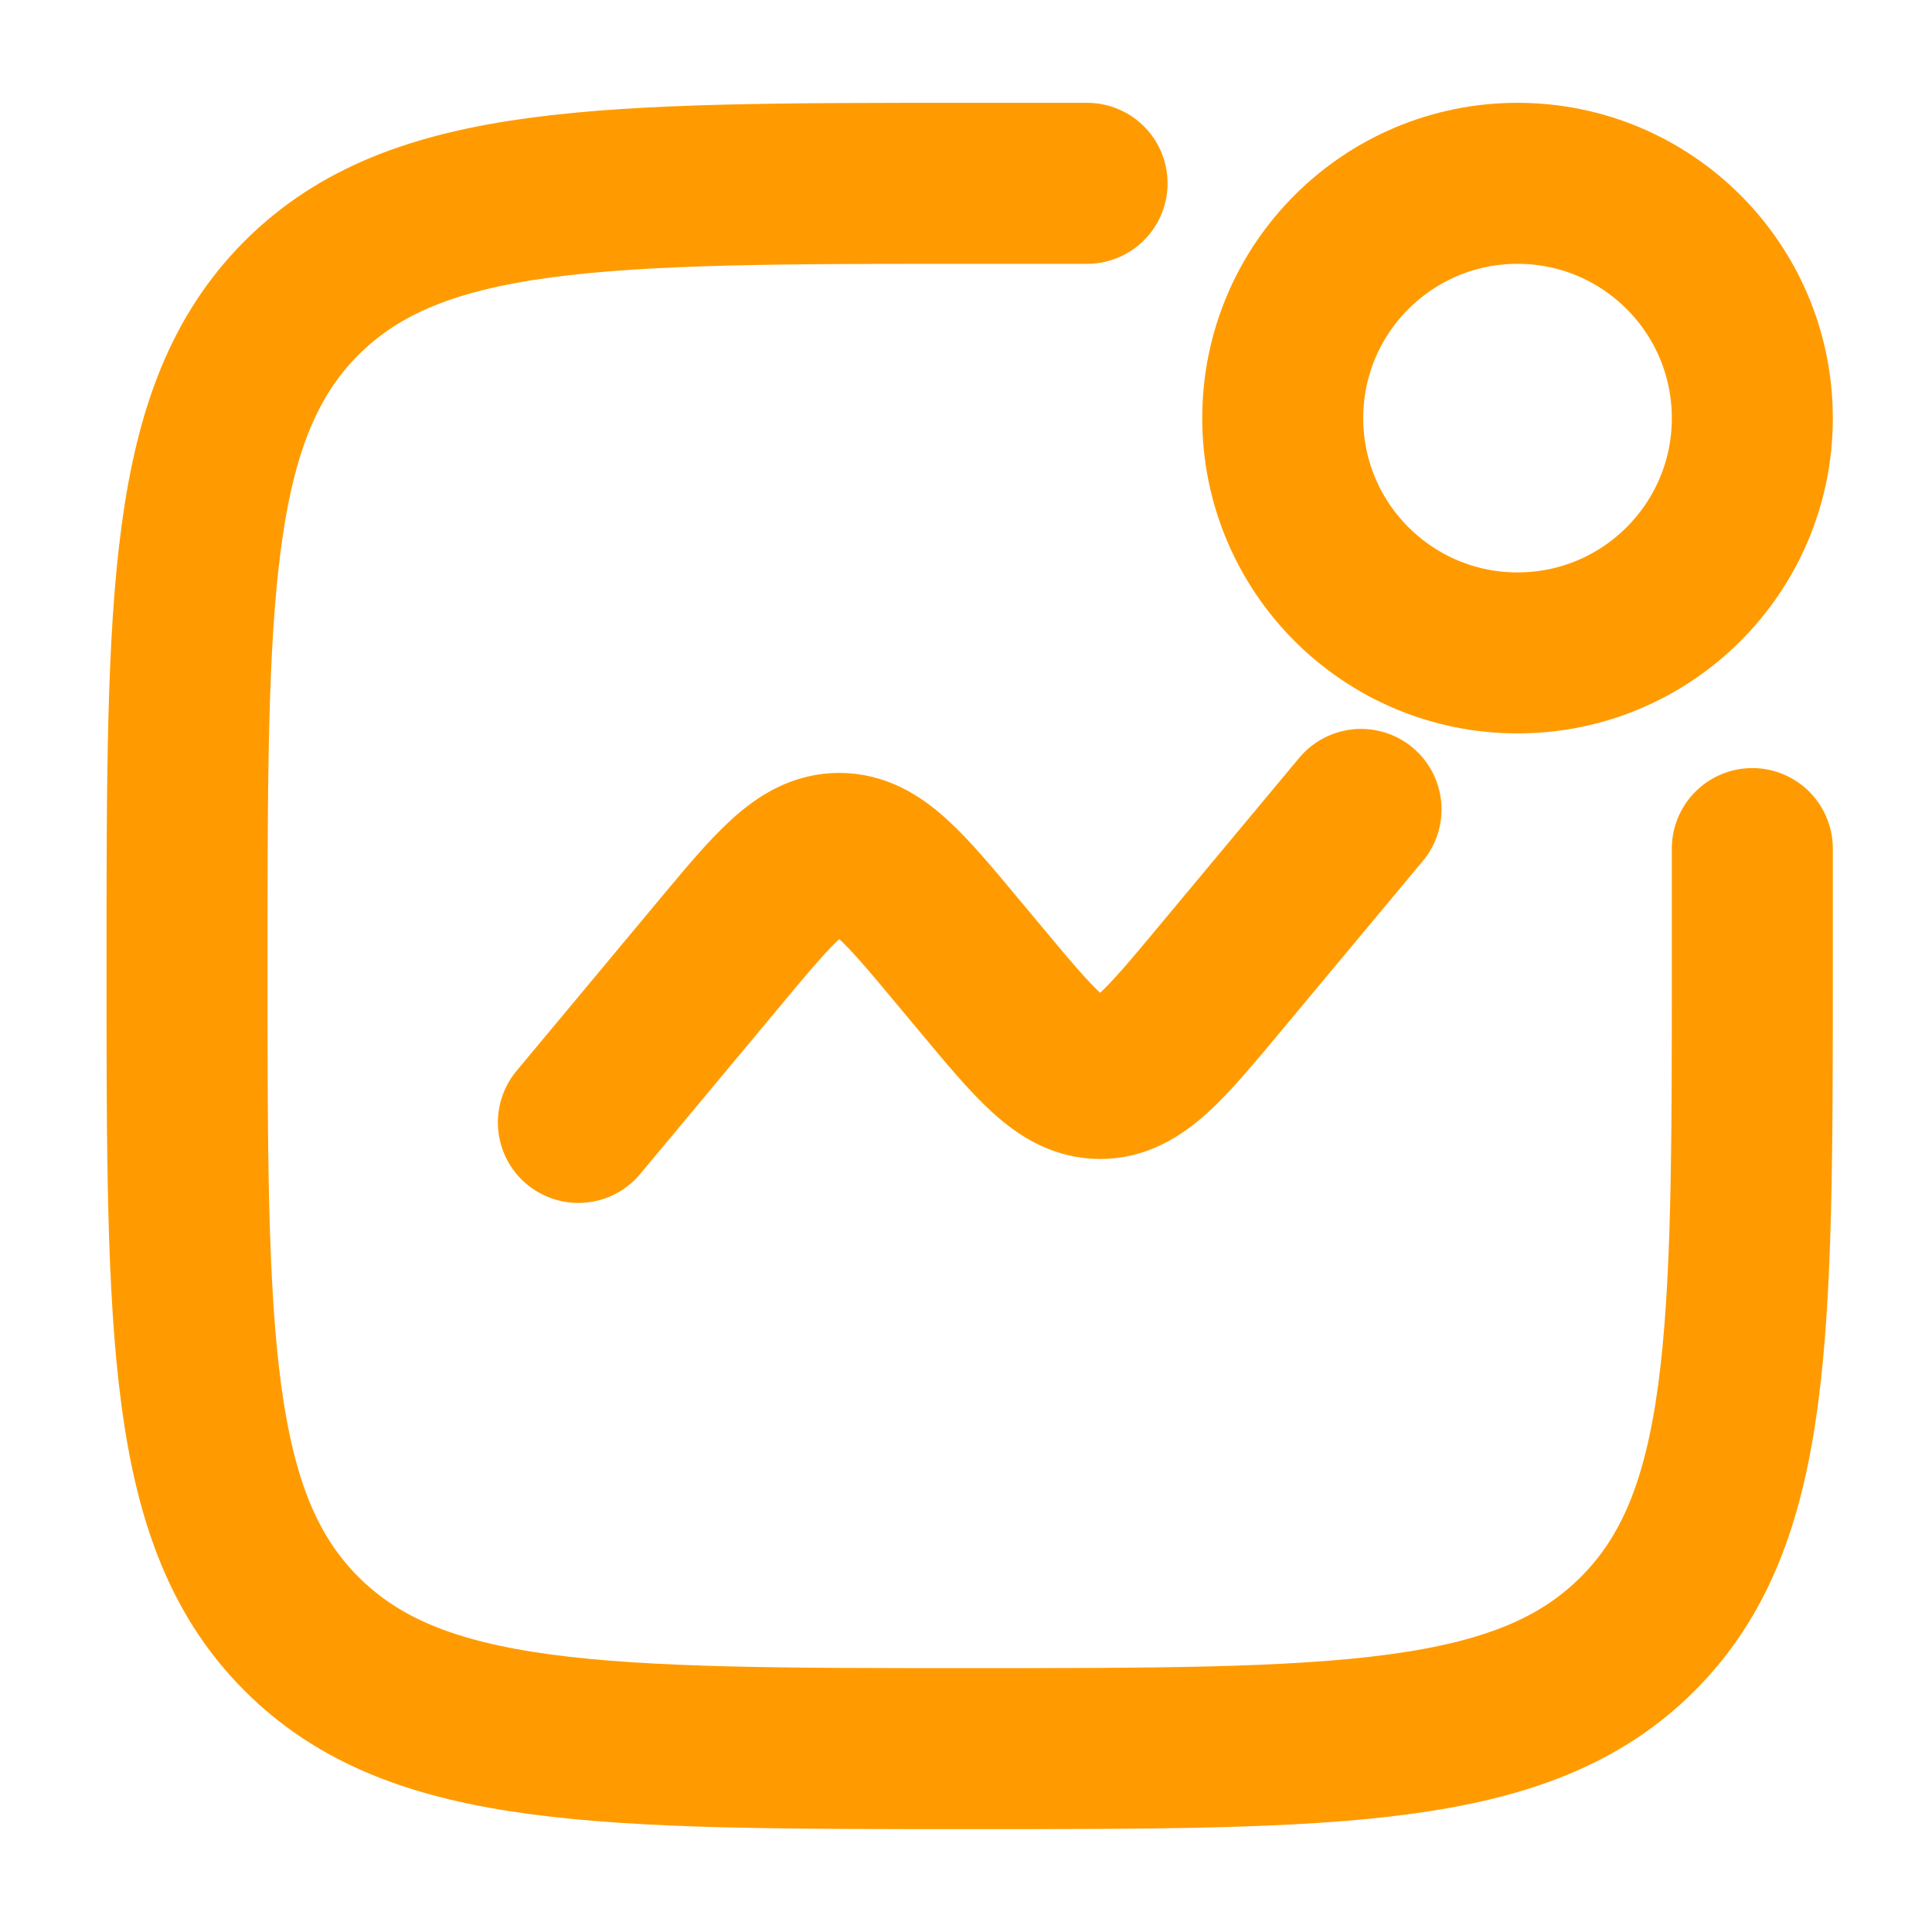
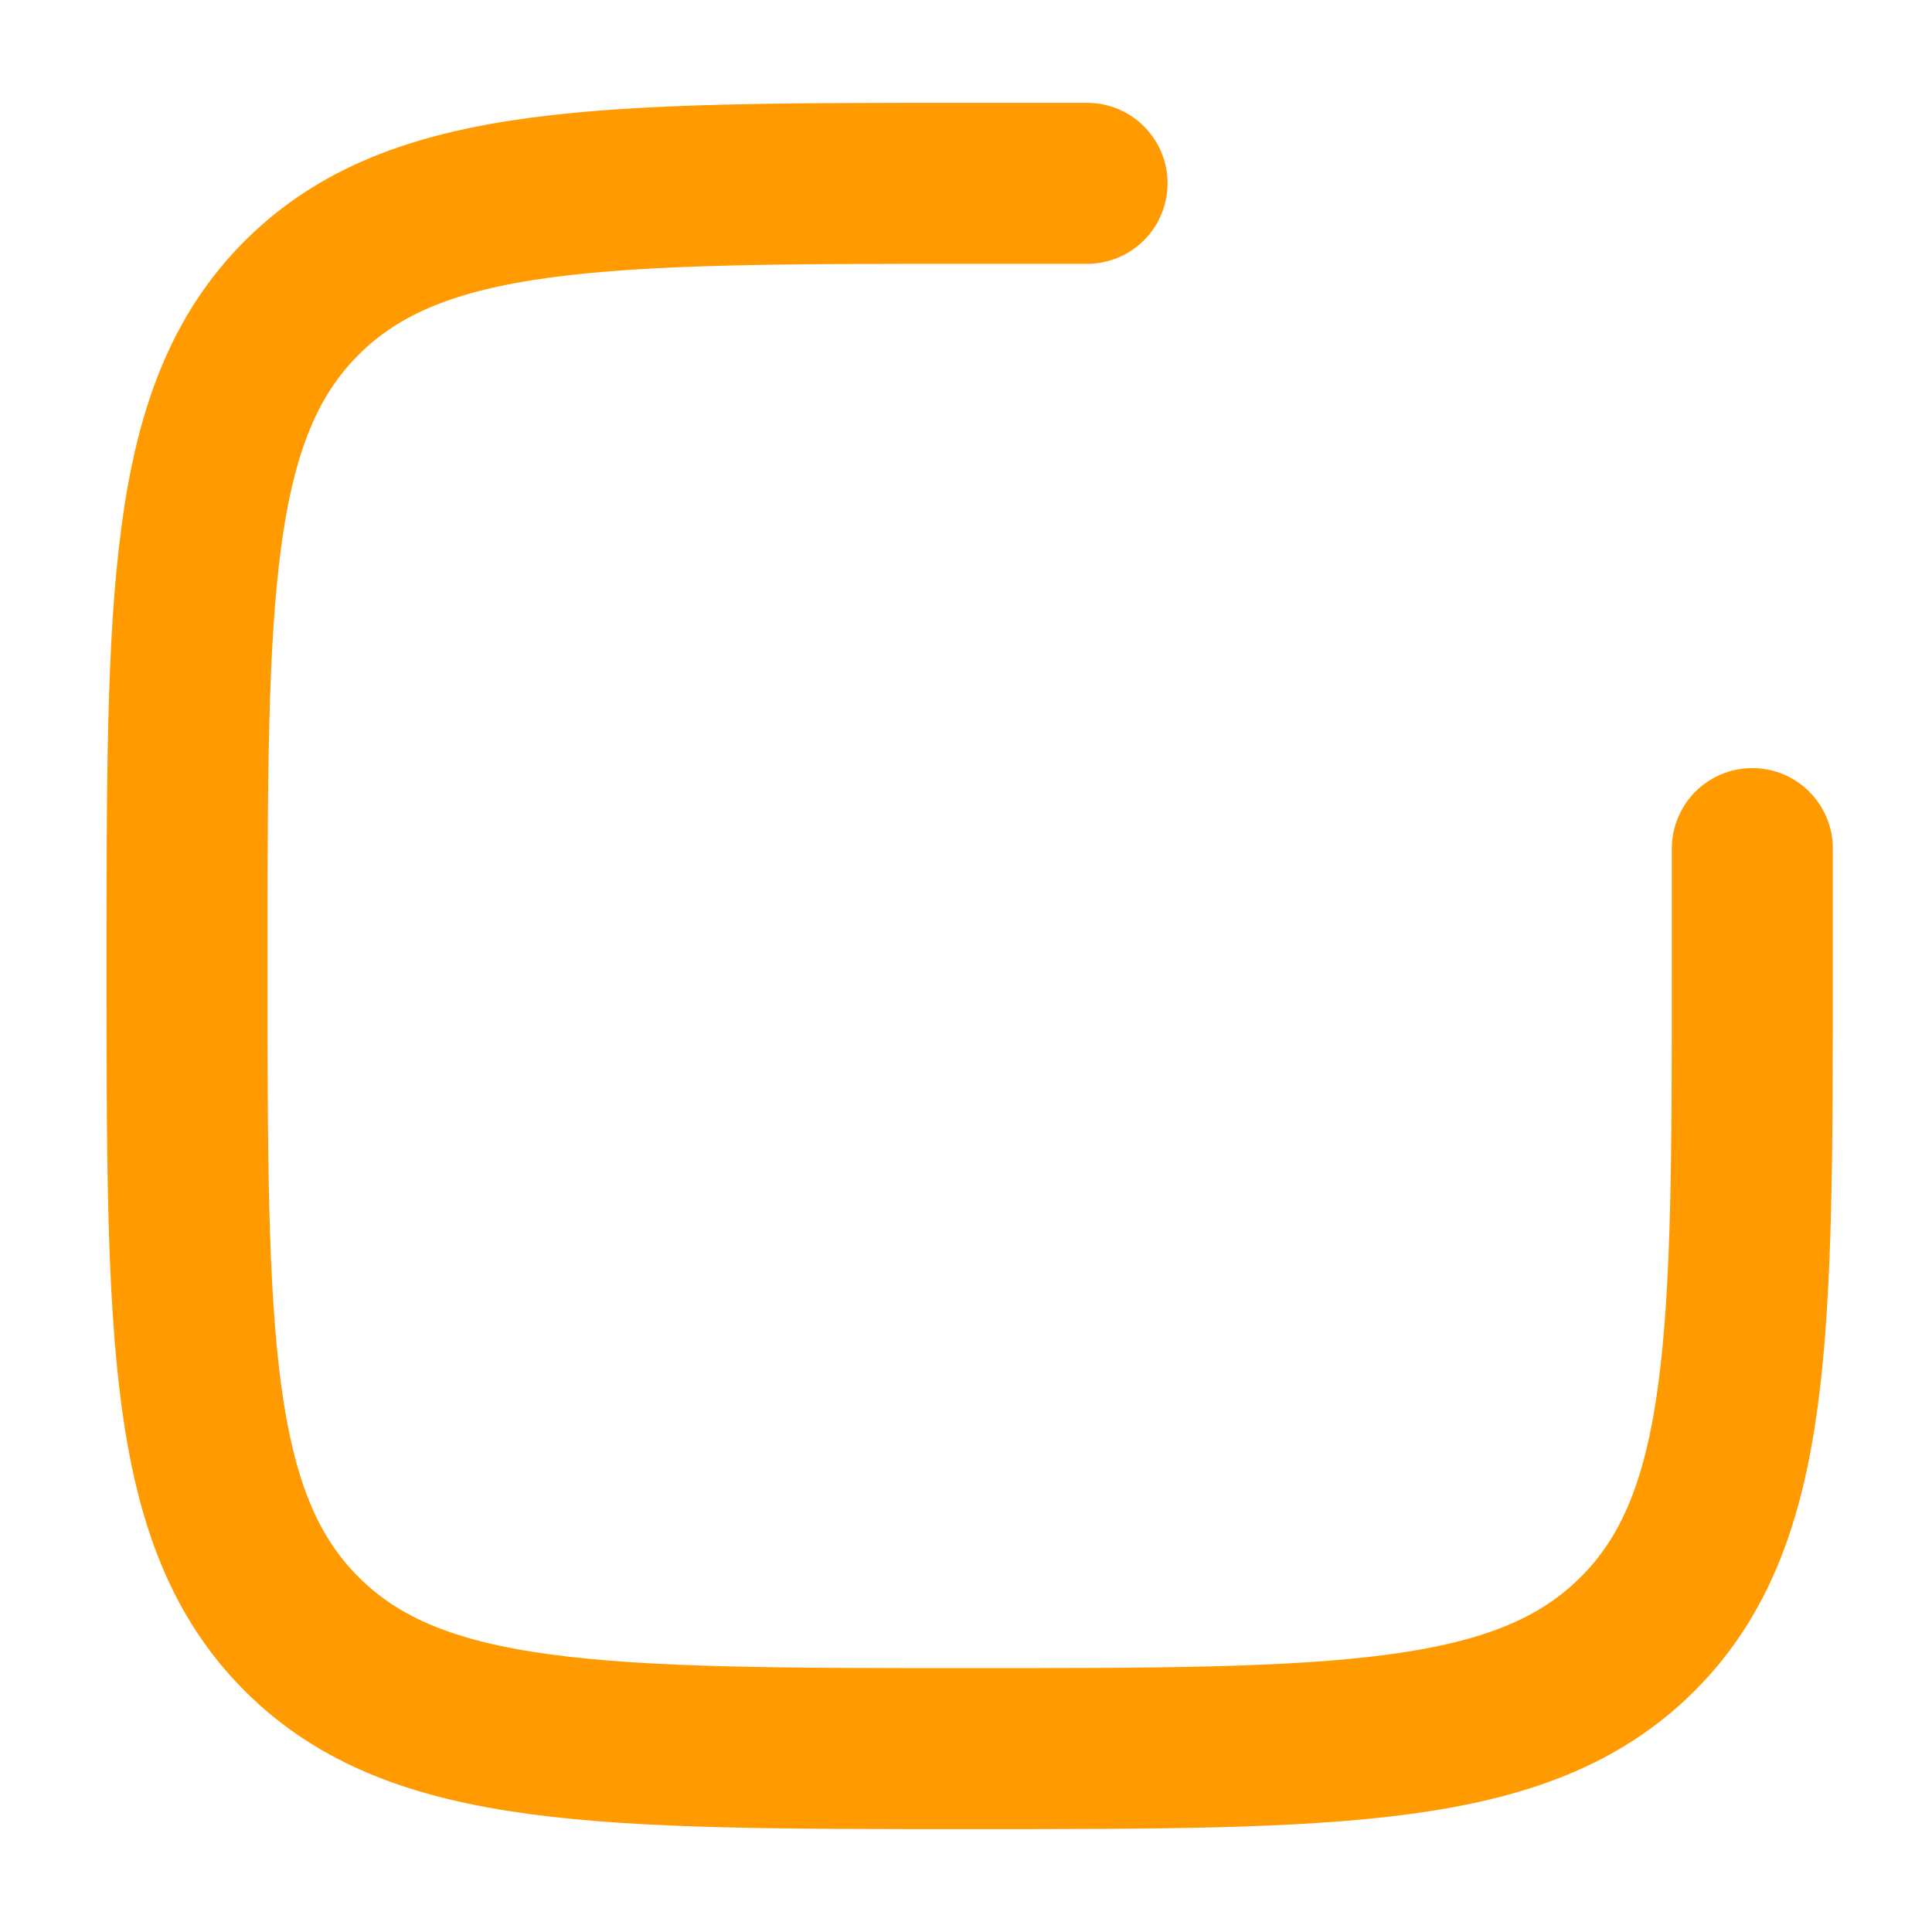
<svg xmlns="http://www.w3.org/2000/svg" width="36" height="36" viewBox="0 0 36 36" fill="none">
  <path d="M32.652 15.812V17.999C32.652 24.874 32.652 28.311 30.516 30.446C28.382 32.583 24.943 32.583 18.069 32.583C11.194 32.583 7.757 32.583 5.62 30.446C3.485 28.313 3.485 24.874 3.485 17.999C3.485 11.125 3.485 7.687 5.62 5.551C7.758 3.416 11.194 3.416 18.069 3.416H20.256" stroke="#FF9B00" stroke-width="3" stroke-linecap="round" />
-   <path d="M10.777 20.915L13.398 17.771C14.436 16.524 14.956 15.902 15.638 15.902C16.322 15.902 16.841 16.524 17.879 17.771L18.259 18.226C19.297 19.473 19.816 20.096 20.5 20.096C21.183 20.096 21.702 19.473 22.74 18.226L25.361 15.082" stroke="#FF9B00" stroke-width="3" stroke-linecap="round" />
-   <path d="M28.277 12.166C30.694 12.166 32.652 10.207 32.652 7.791C32.652 5.375 30.694 3.416 28.277 3.416C25.861 3.416 23.902 5.375 23.902 7.791C23.902 10.207 25.861 12.166 28.277 12.166Z" stroke="#FF9B00" stroke-width="3" />
</svg>